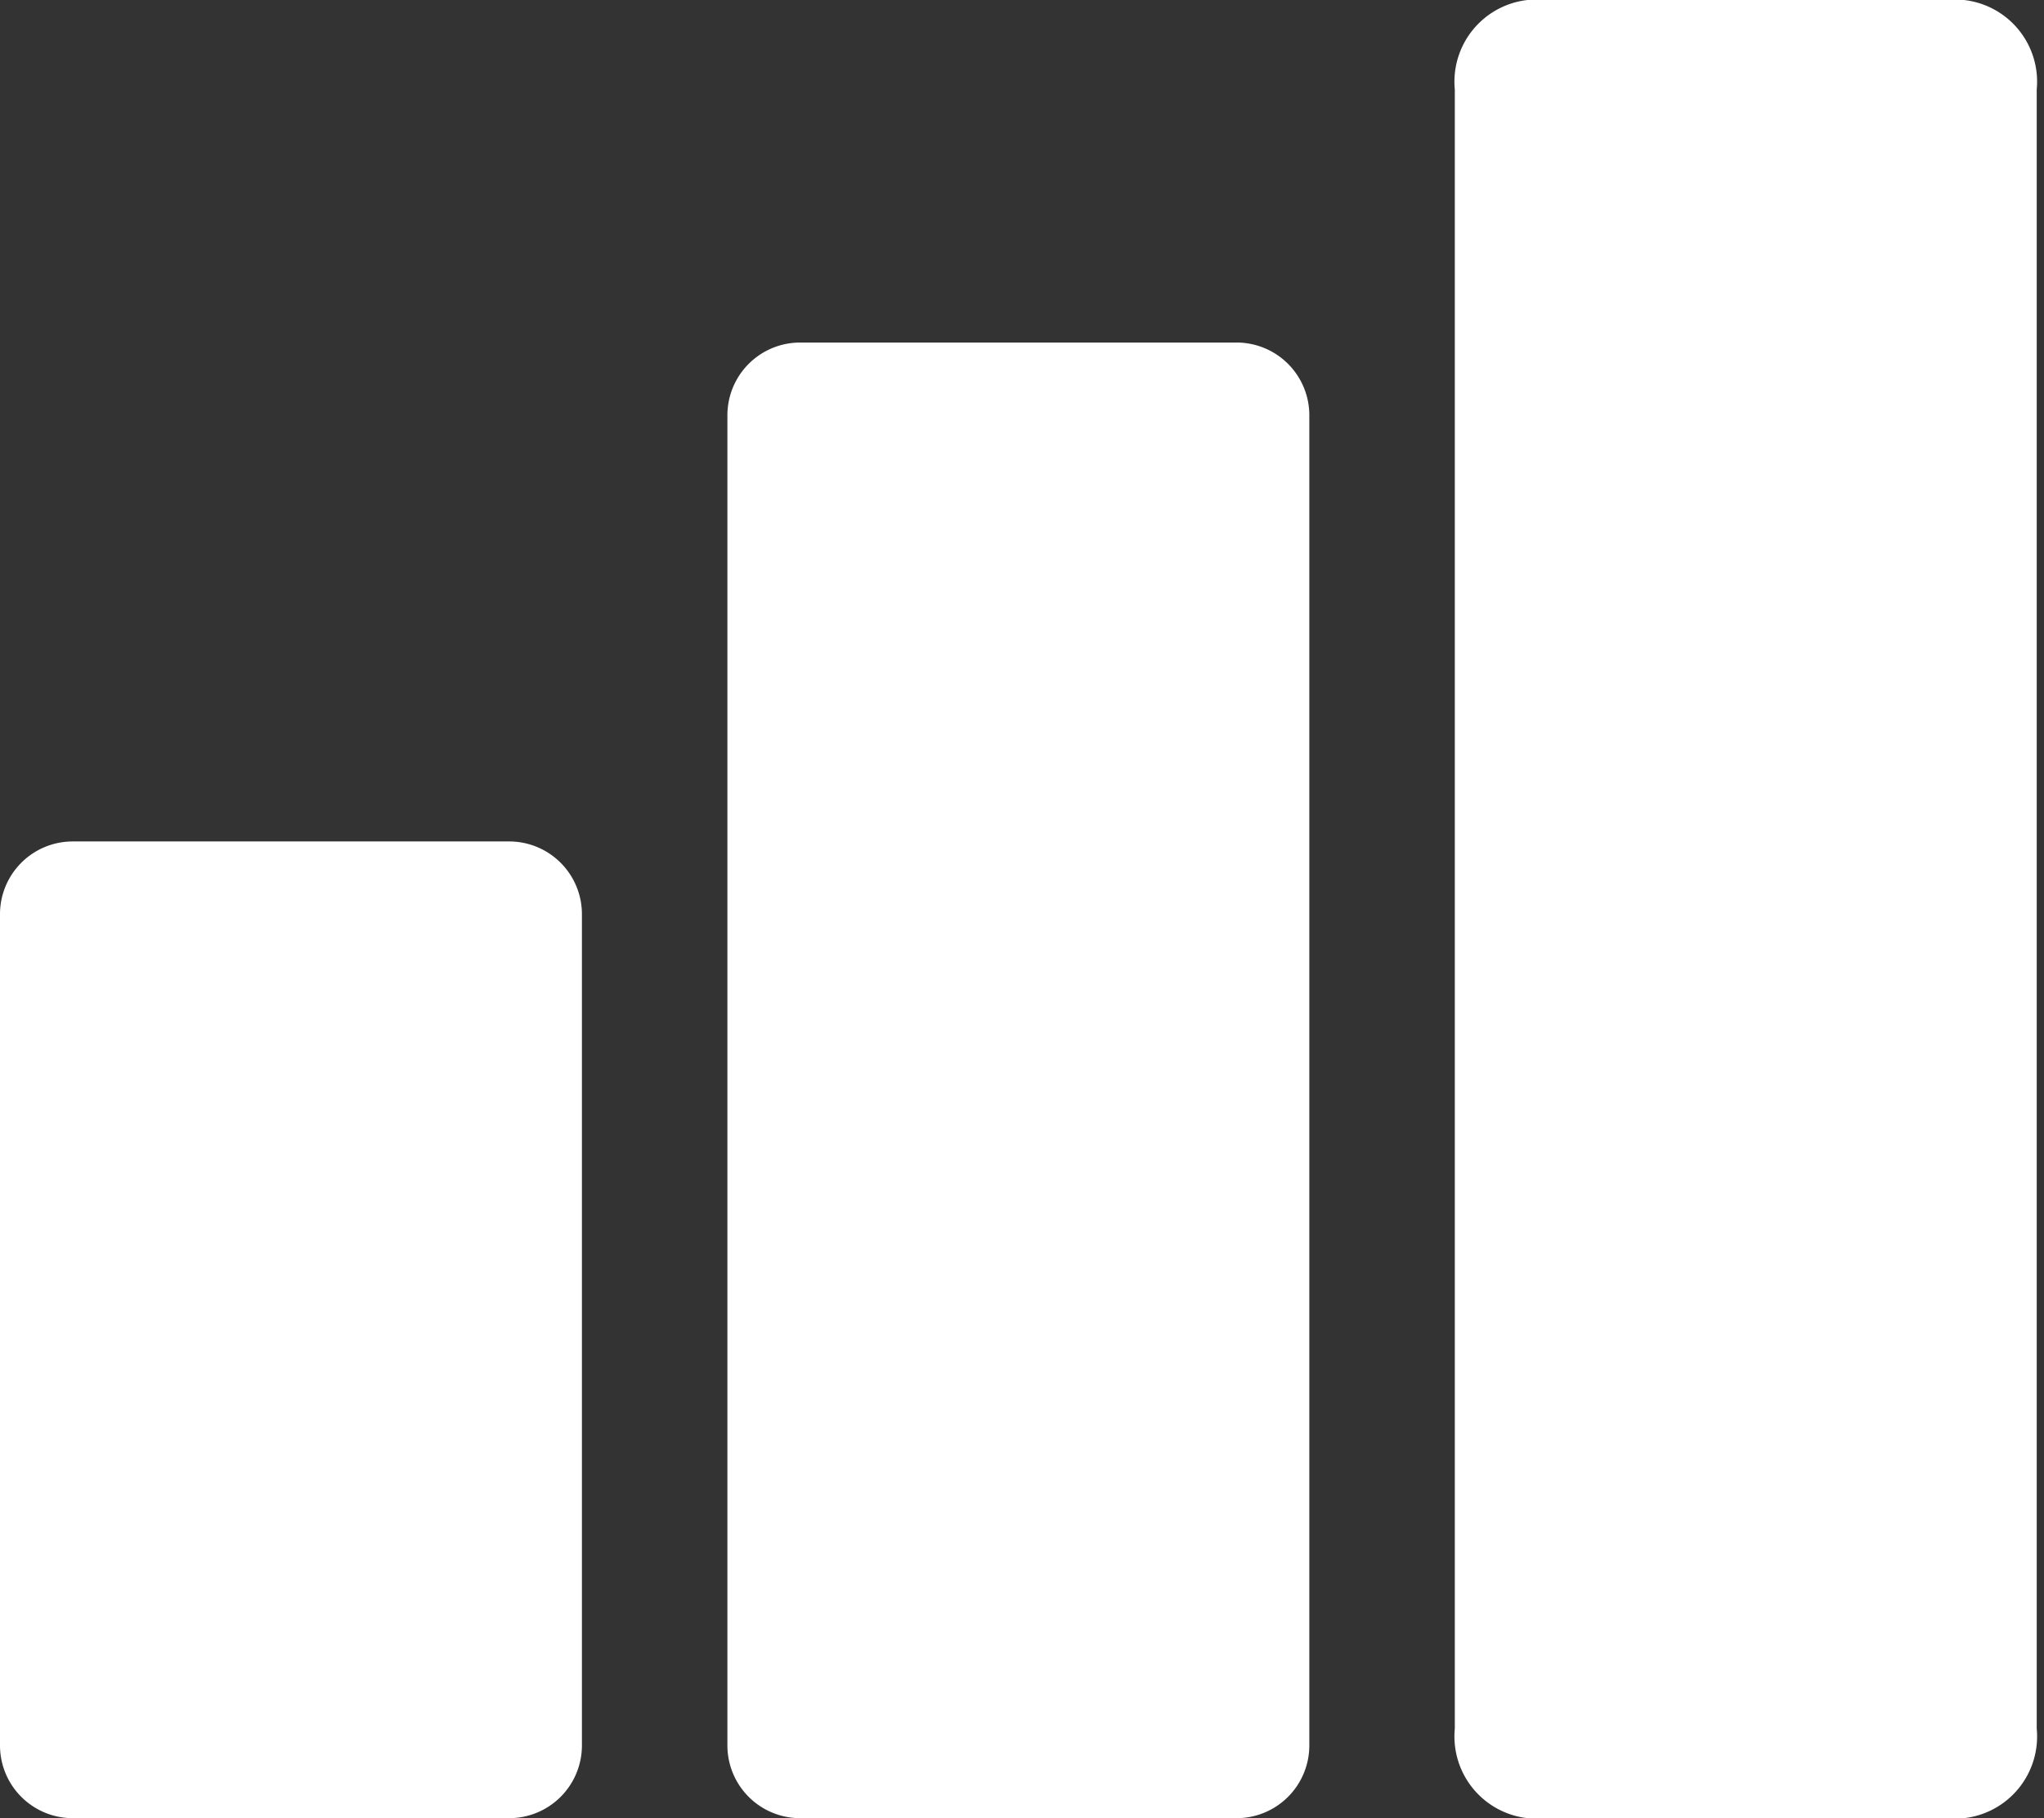
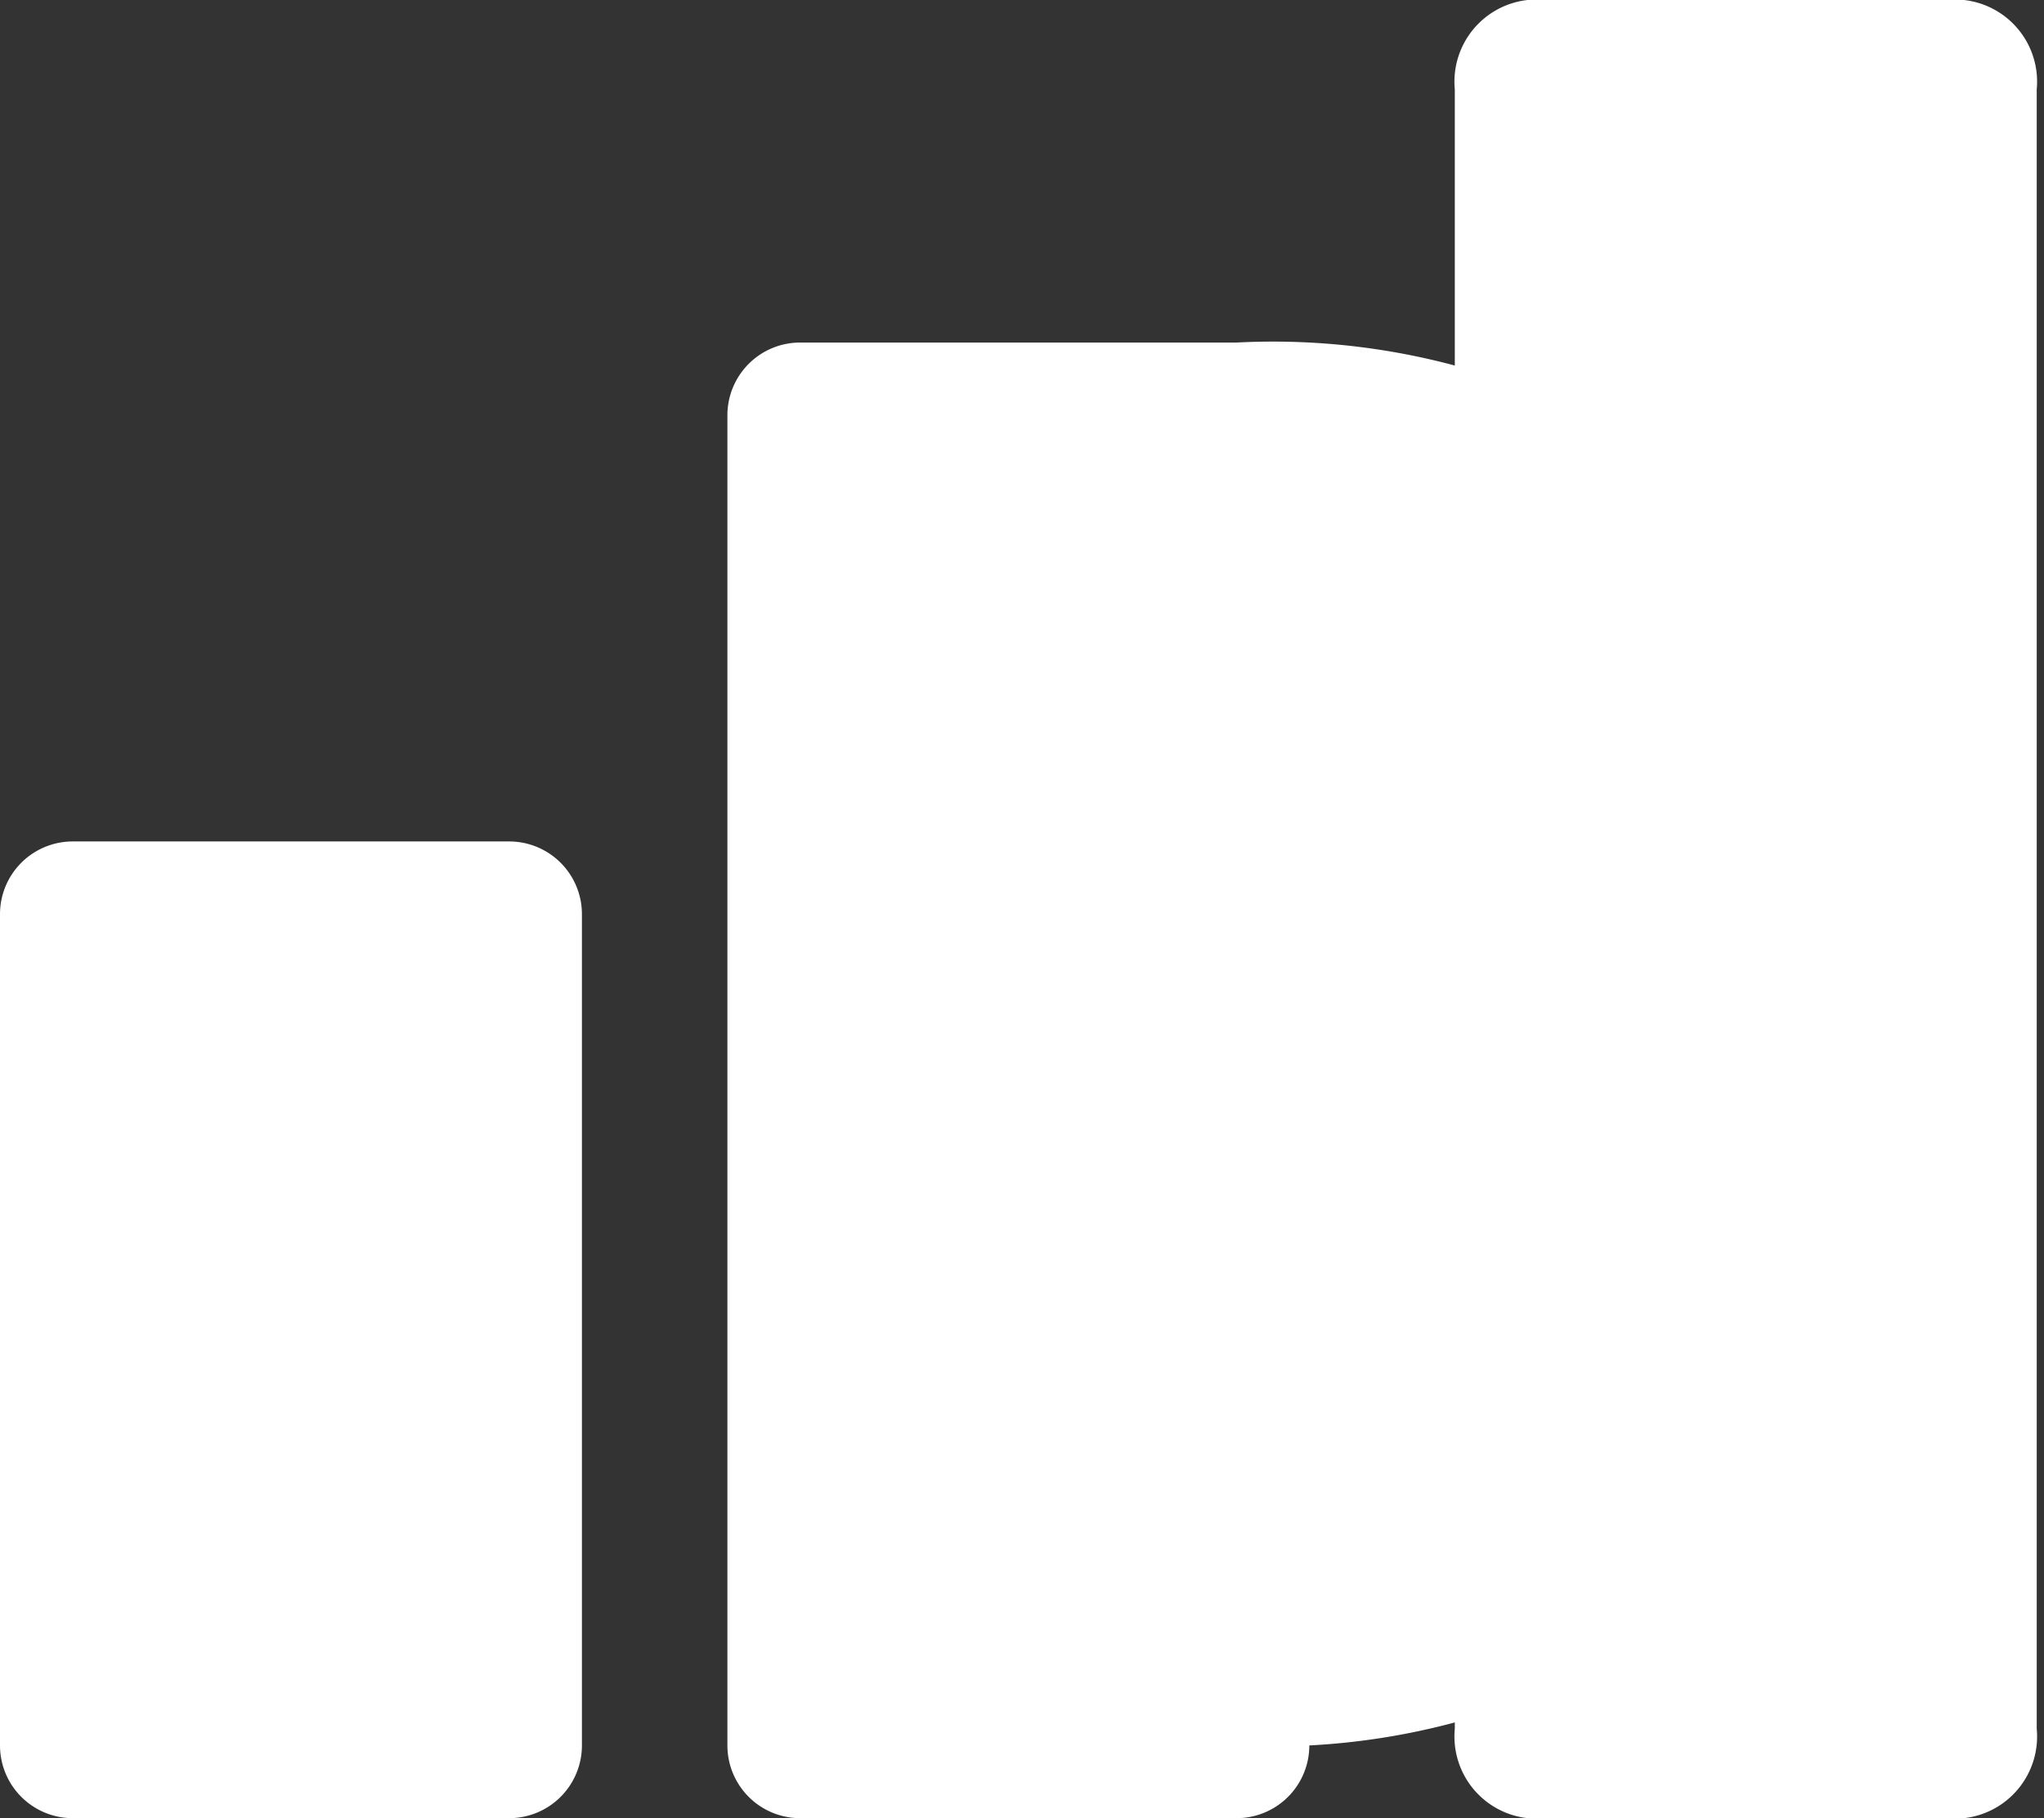
<svg xmlns="http://www.w3.org/2000/svg" fill="#ffffff" height="25" preserveAspectRatio="xMidYMid meet" version="1" viewBox="2.0 4.0 28.1 25.0" width="28.1" zoomAndPan="magnify">
  <rect x="2.0" y="4.0" width="28.1" height="25.0" fill="#333333" stroke="none" />
  <g data-name="02-signal" id="change1_1">
-     <path d="M10,16.57V28a1,1,0,0,1-1,1H3a1,1,0,0,1-1-1V16.57a1,1,0,0,1,1-1H9A1,1,0,0,1,10,16.57Zm9-7.86H13a1,1,0,0,0-1,1V28a1,1,0,0,0,1,1h6a1,1,0,0,0,1-1V9.71A1,1,0,0,0,19,8.71ZM29,4H23a1.13,1.13,0,0,0-1,1.23V27.77A1.13,1.13,0,0,0,23,29h6a1.13,1.13,0,0,0,1-1.23V5.23A1.13,1.13,0,0,0,29,4Z" fill="inherit" />
+     <path d="M10,16.57V28a1,1,0,0,1-1,1H3a1,1,0,0,1-1-1V16.57a1,1,0,0,1,1-1H9A1,1,0,0,1,10,16.57Zm9-7.86H13a1,1,0,0,0-1,1V28a1,1,0,0,0,1,1h6a1,1,0,0,0,1-1A1,1,0,0,0,19,8.71ZM29,4H23a1.13,1.13,0,0,0-1,1.23V27.77A1.13,1.13,0,0,0,23,29h6a1.13,1.13,0,0,0,1-1.23V5.23A1.13,1.13,0,0,0,29,4Z" fill="inherit" />
  </g>
</svg>